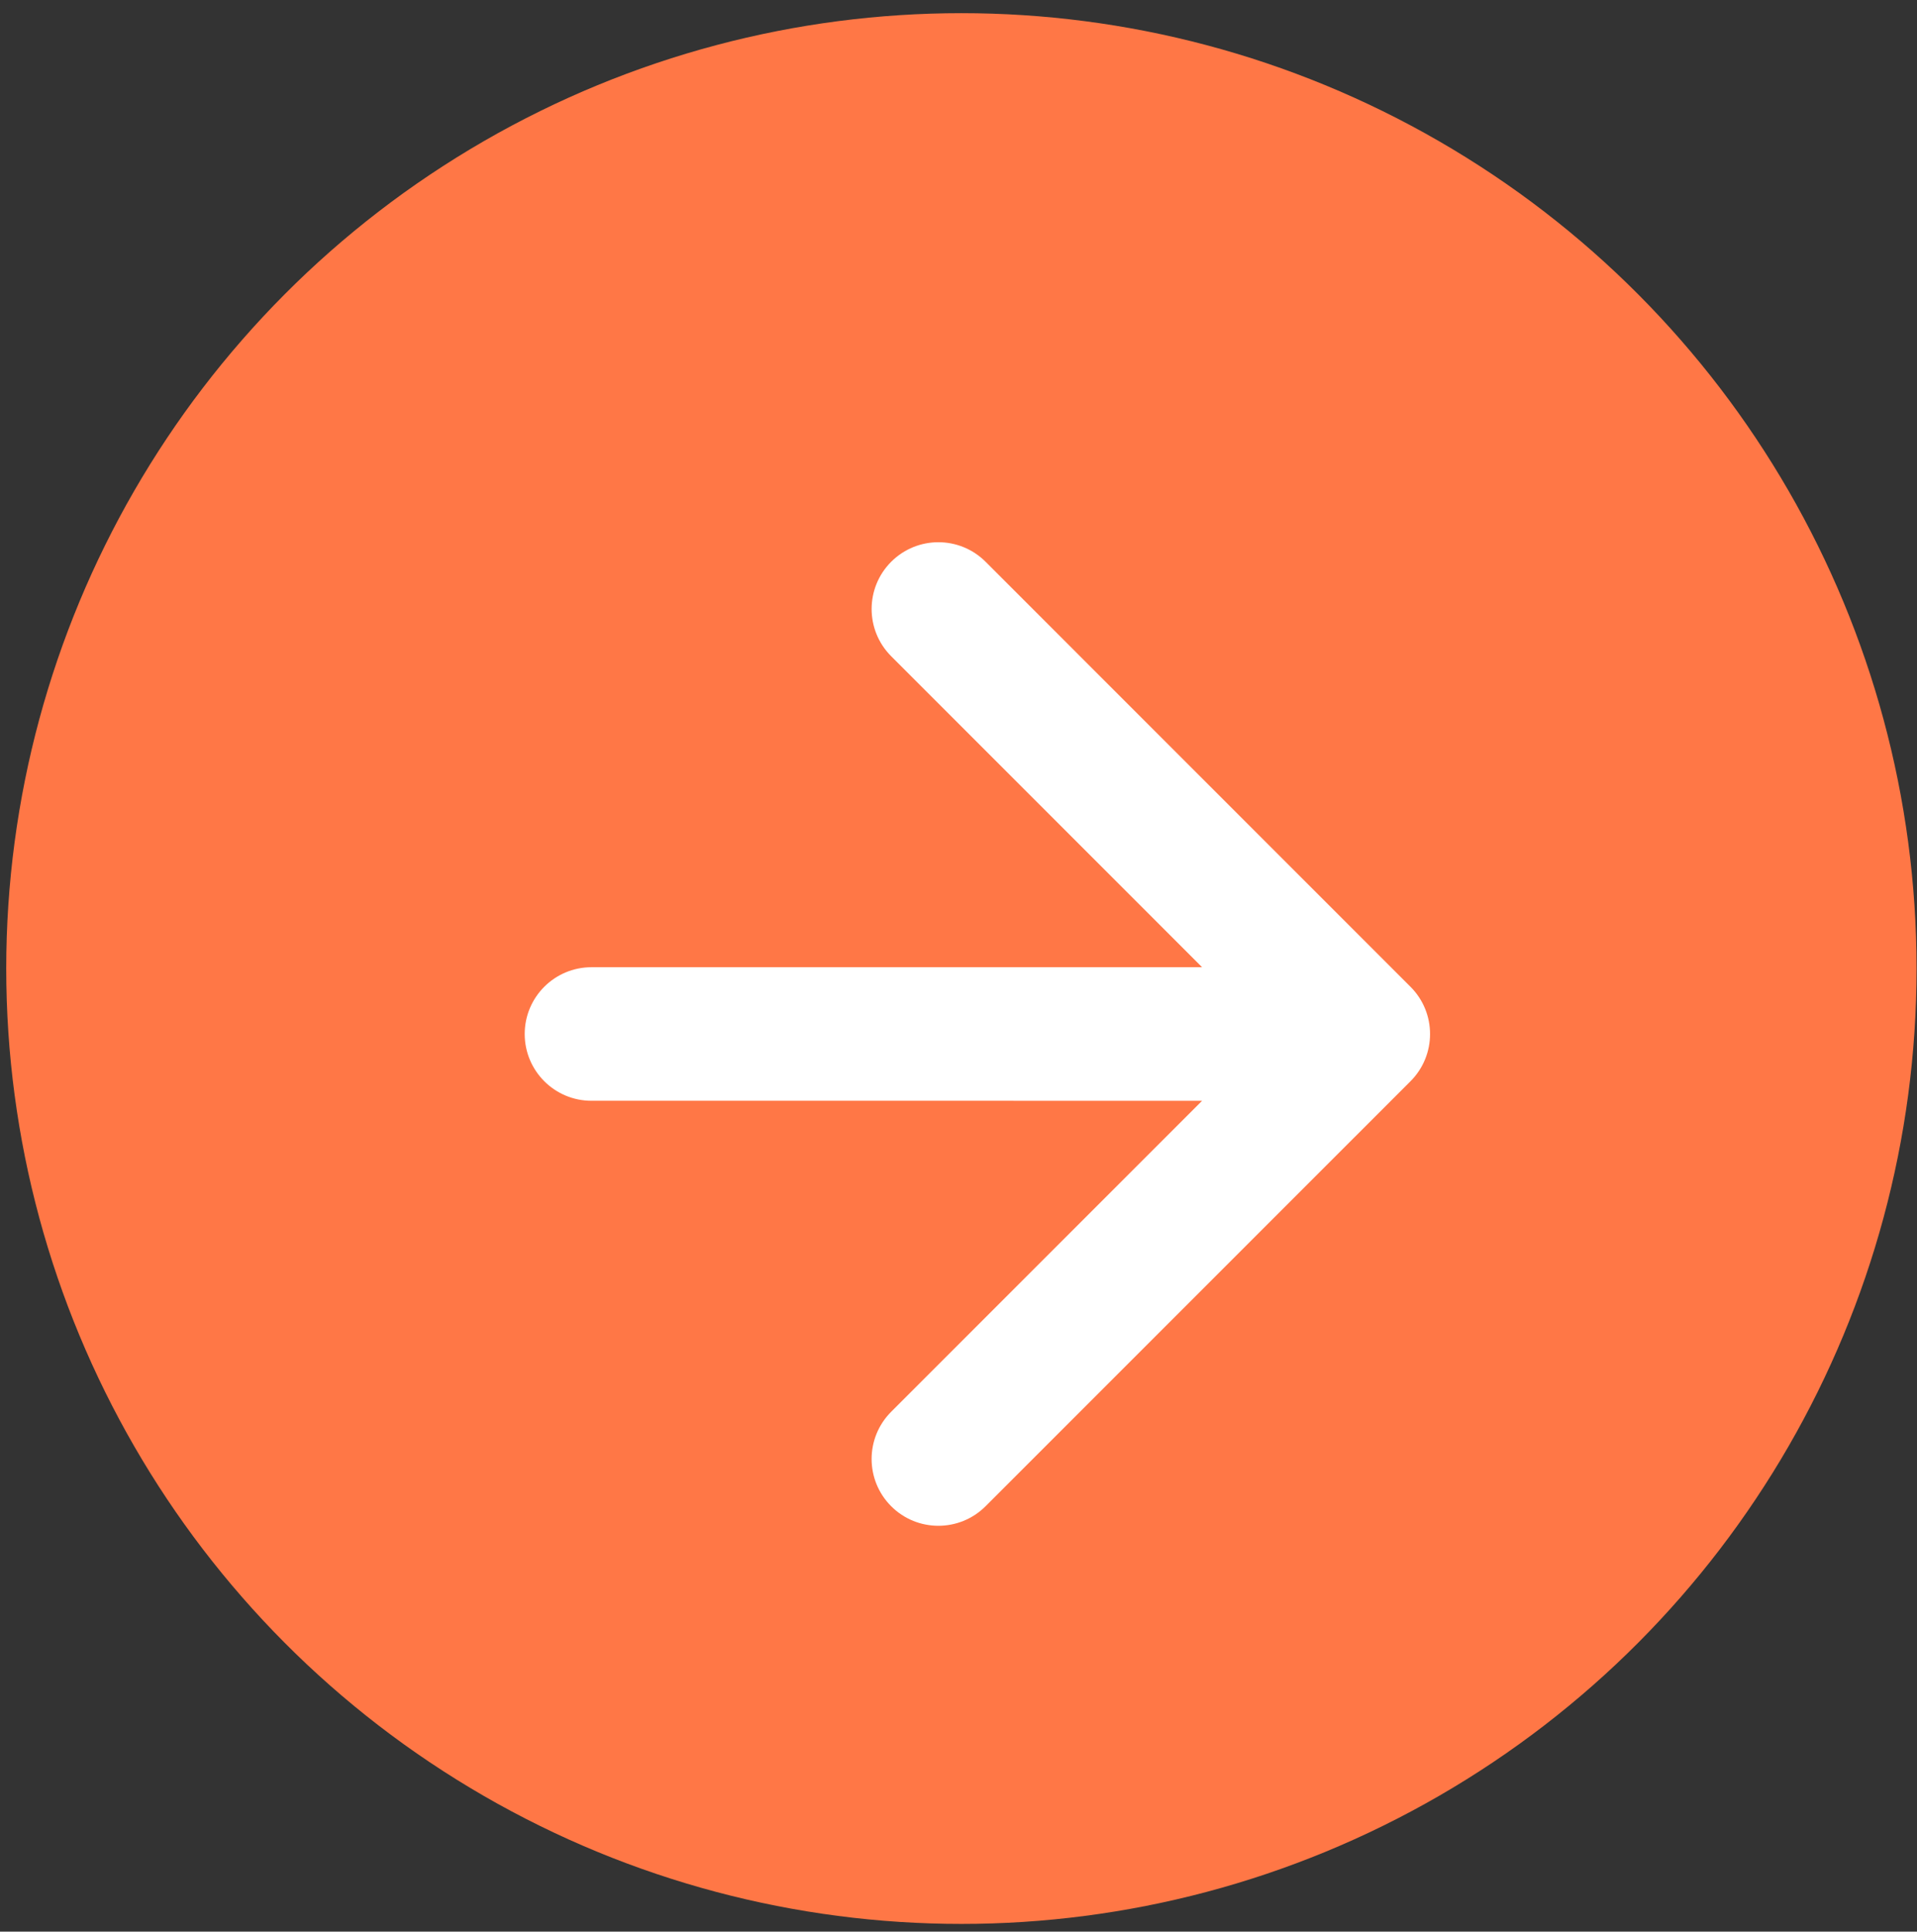
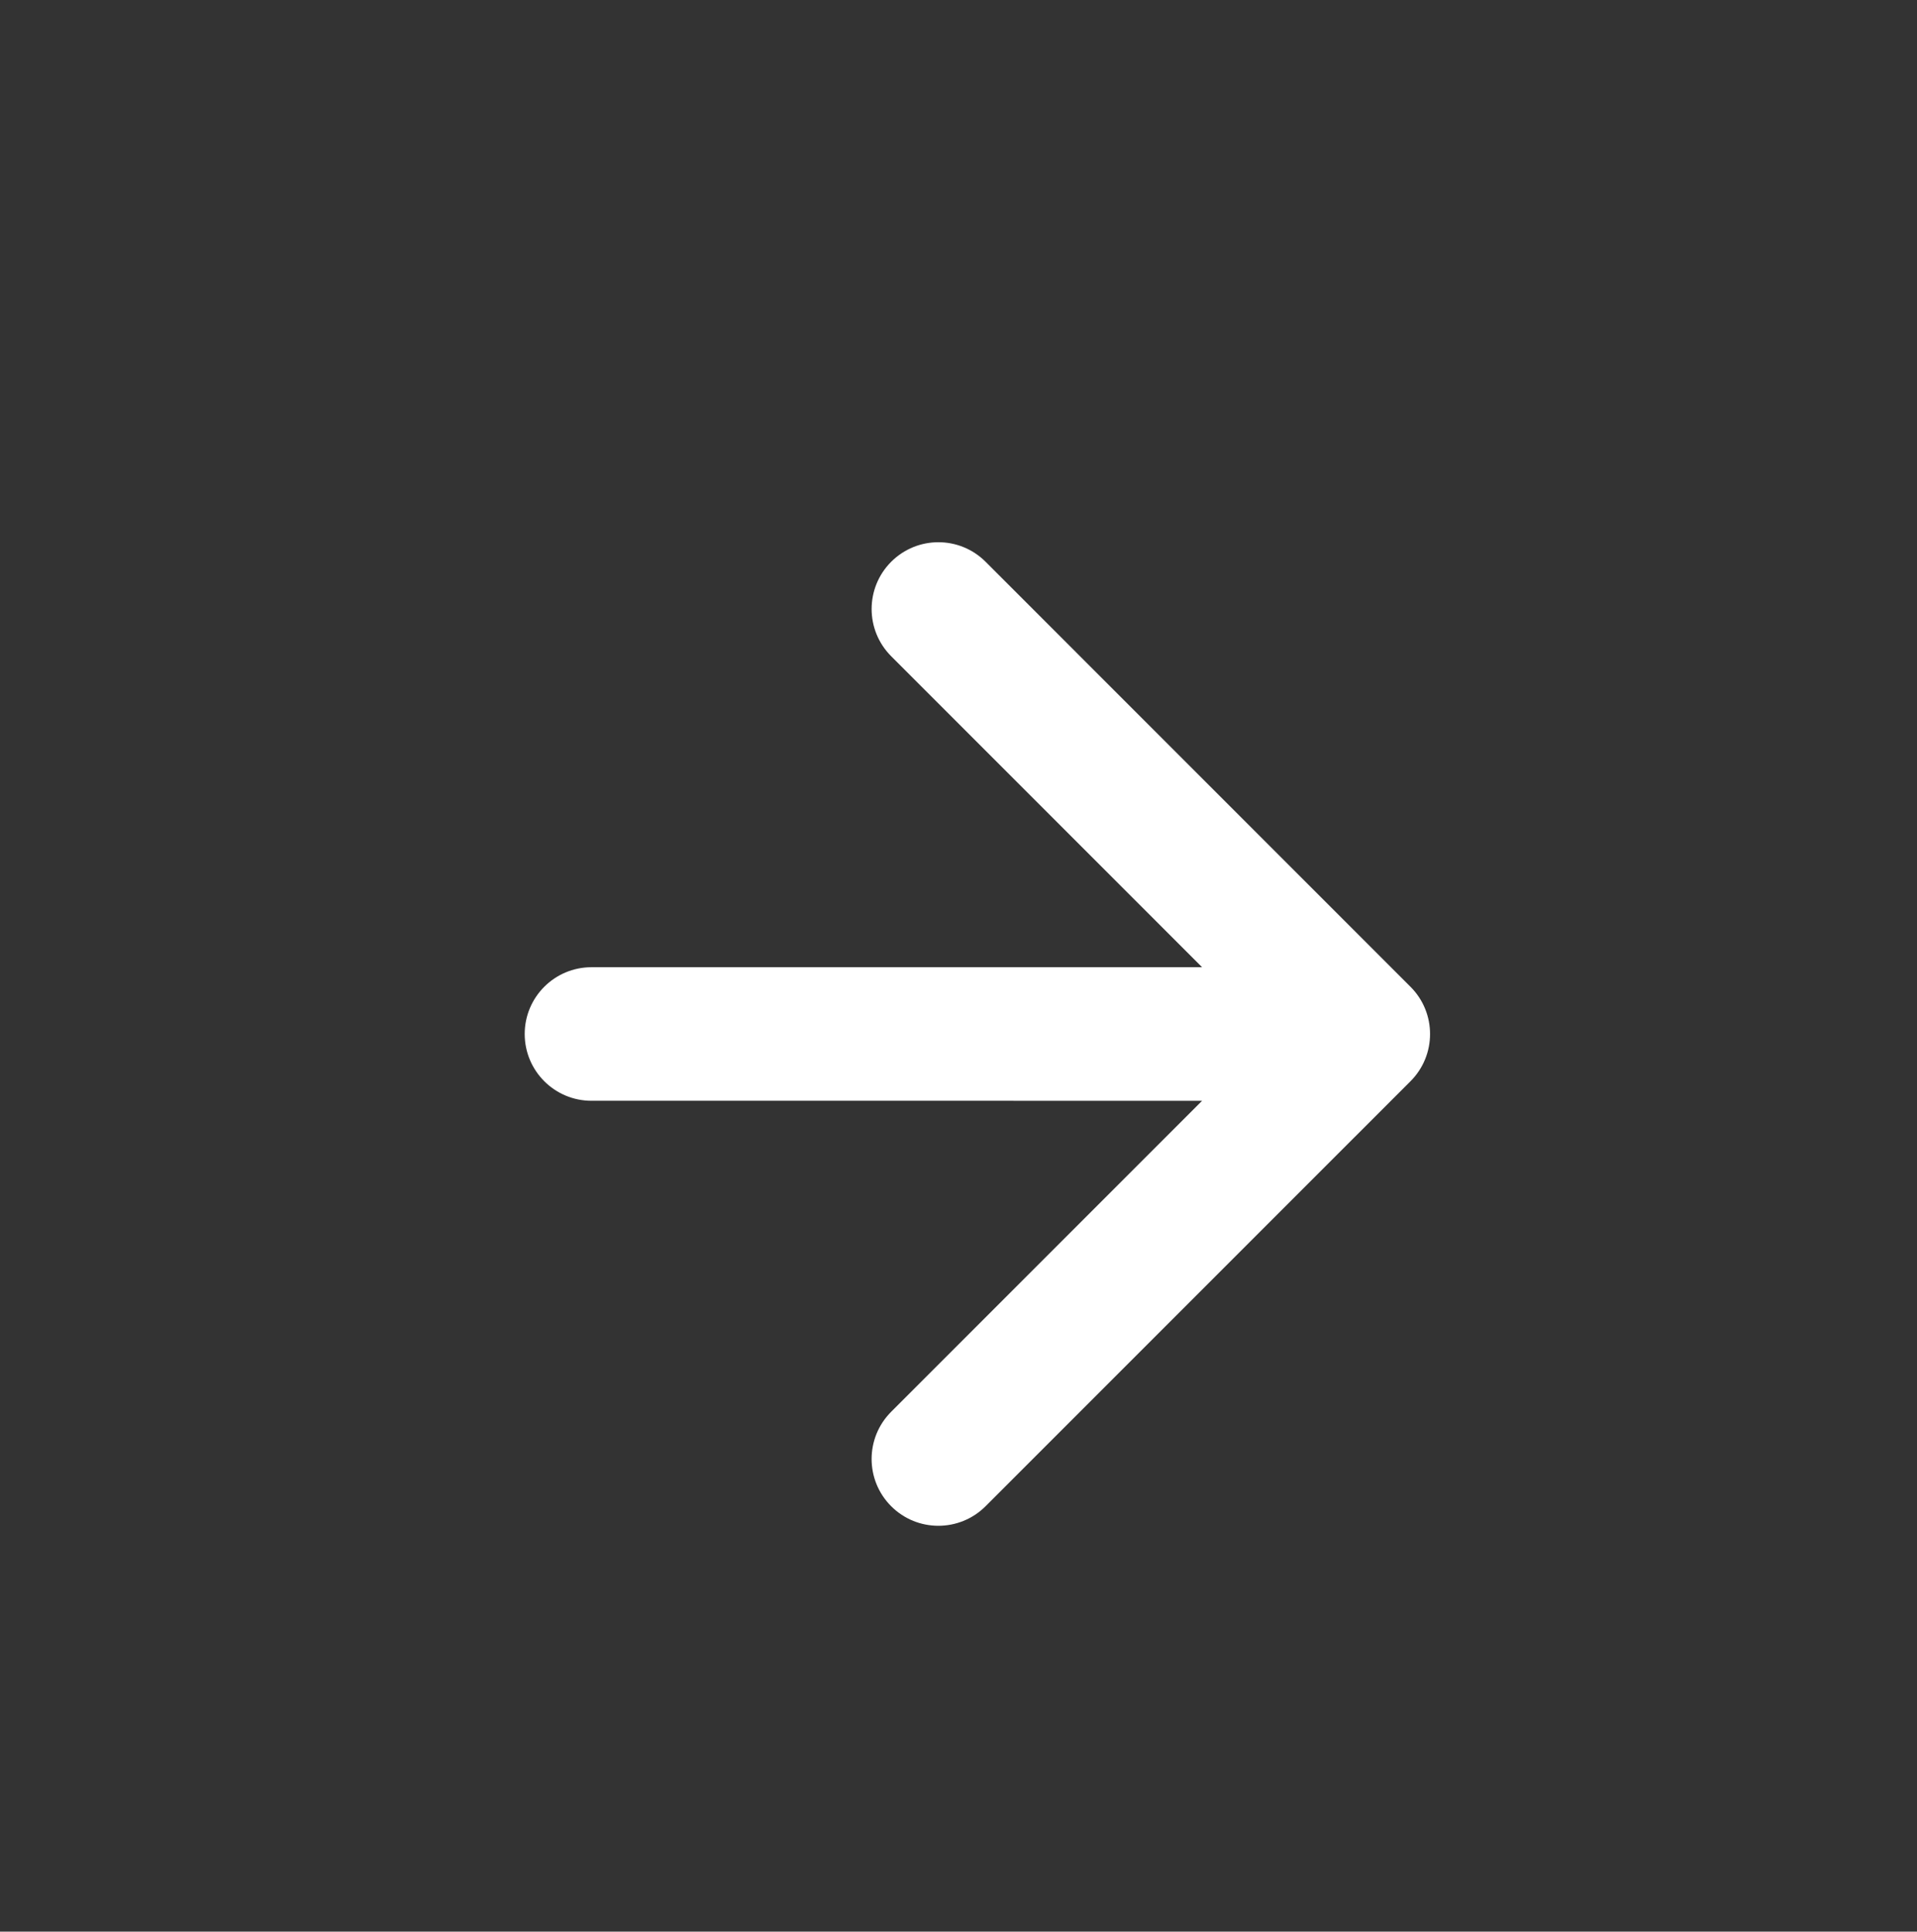
<svg xmlns="http://www.w3.org/2000/svg" width="135" height="136" viewBox="0 0 135 136" fill="none">
  <rect x="0" y="0" width="135" height="136" fill="#333333" stroke="none" />
-   <circle cx="67.704" cy="68.192" r="67.265" fill="#FF7746" />
  <path d="M41.653 68.099C39.057 68.099 36.951 70.204 36.951 72.8C36.951 75.397 39.056 77.502 41.653 77.502L41.653 72.8L41.653 68.099ZM99.331 76.126C101.167 74.29 101.167 71.313 99.331 69.477L69.408 39.553C67.572 37.717 64.595 37.717 62.759 39.553C60.923 41.389 60.923 44.367 62.759 46.203L89.356 72.801L62.758 99.399C60.922 101.235 60.922 104.212 62.758 106.048C64.594 107.885 67.571 107.885 69.407 106.048L99.331 76.126ZM41.653 72.8L41.653 77.502L96.006 77.503L96.006 72.801L96.006 68.099L41.653 68.099L41.653 72.8Z" fill="white" />
</svg>